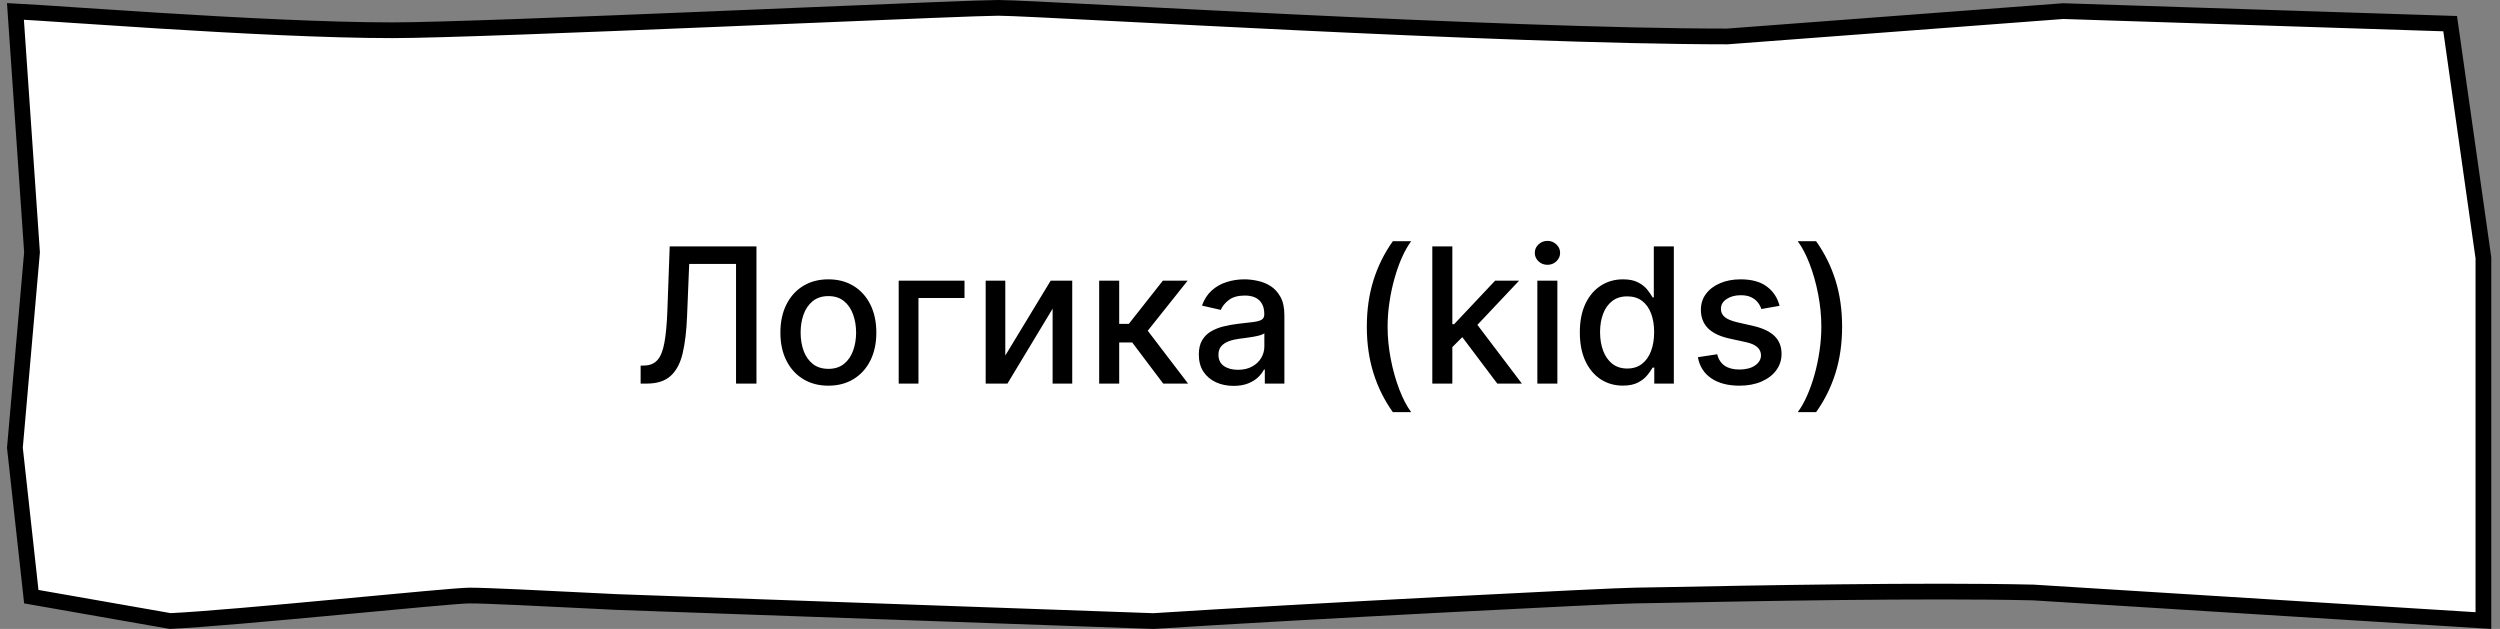
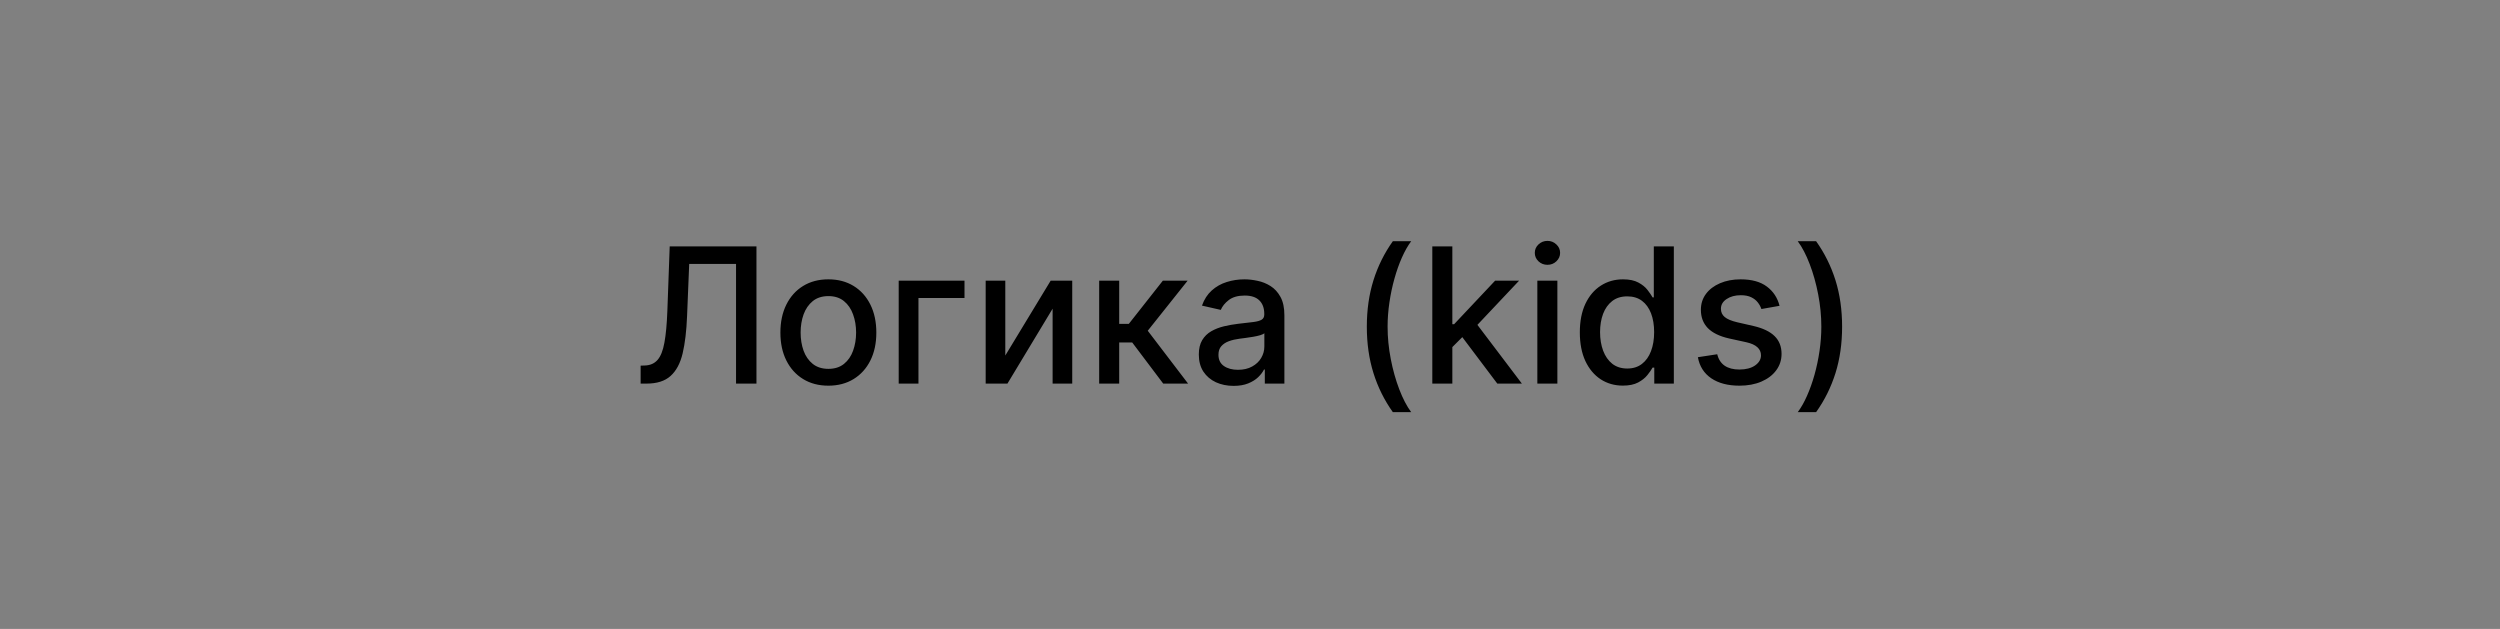
<svg xmlns="http://www.w3.org/2000/svg" width="159" height="40" viewBox="0 0 159 40" fill="none">
  <rect x="0" y="0" width="159" height="40" fill="#808080" stroke="none" />
-   <path d="M157.945 34.545V39.468L129.33 37.683L129.321 37.682L129.311 37.682C122.42 37.52 111.083 37.741 106.222 37.836C105.009 37.86 104.199 37.876 103.963 37.876C102.728 37.876 82.734 38.894 73.361 39.499L39.211 38.288C39.209 38.288 39.208 38.288 39.207 38.288C38.779 38.267 38.352 38.246 37.927 38.224C34.339 38.045 30.967 37.876 29.866 37.876C29.533 37.876 28.426 37.968 26.934 38.103C25.852 38.201 24.547 38.323 23.145 38.455C22.59 38.507 22.021 38.56 21.443 38.614C17.395 38.992 12.987 39.393 10.829 39.498L1.991 37.948L0.948 28.479L2.033 16.086L2.036 16.047L2.034 16.008L0.982 0.725C1.719 0.762 3.033 0.85 4.717 0.963C6.257 1.066 8.107 1.19 10.109 1.314C15.004 1.619 20.767 1.924 24.963 1.924C27.847 1.924 36.886 1.567 45.49 1.212C47.32 1.136 49.13 1.06 50.858 0.988C57.271 0.72 62.547 0.5 63.493 0.5C64.189 0.5 67.152 0.652 71.371 0.869C74.429 1.026 78.146 1.217 82.137 1.409C91.612 1.863 102.6 2.318 109.83 2.318H109.849L109.868 2.317L131.215 0.707L155.83 1.504L157.945 16.399V34.545Z" fill="white" stroke="black" />
  <path d="M40.744 24.397V23.255L40.999 23.246C41.346 23.238 41.619 23.12 41.818 22.893C42.019 22.665 42.166 22.299 42.256 21.793C42.35 21.288 42.413 20.613 42.444 19.769L42.593 15.67H48.111V24.397H46.812V16.786H43.833L43.697 20.119C43.66 21.053 43.566 21.839 43.416 22.475C43.265 23.109 43.009 23.587 42.648 23.911C42.291 24.235 41.781 24.397 41.119 24.397H40.744ZM52.684 24.529C52.07 24.529 51.535 24.388 51.077 24.107C50.62 23.826 50.265 23.433 50.012 22.927C49.759 22.421 49.633 21.83 49.633 21.154C49.633 20.475 49.759 19.881 50.012 19.373C50.265 18.864 50.62 18.469 51.077 18.188C51.535 17.907 52.07 17.766 52.684 17.766C53.298 17.766 53.833 17.907 54.291 18.188C54.748 18.469 55.103 18.864 55.356 19.373C55.609 19.881 55.735 20.475 55.735 21.154C55.735 21.83 55.609 22.421 55.356 22.927C55.103 23.433 54.748 23.826 54.291 24.107C53.833 24.388 53.298 24.529 52.684 24.529ZM52.688 23.459C53.086 23.459 53.416 23.354 53.677 23.144C53.938 22.934 54.131 22.654 54.256 22.305C54.384 21.955 54.448 21.57 54.448 21.15C54.448 20.732 54.384 20.349 54.256 19.999C54.131 19.647 53.938 19.364 53.677 19.151C53.416 18.938 53.086 18.832 52.688 18.832C52.288 18.832 51.955 18.938 51.691 19.151C51.43 19.364 51.235 19.647 51.107 19.999C50.982 20.349 50.92 20.732 50.92 21.15C50.92 21.57 50.982 21.955 51.107 22.305C51.235 22.654 51.43 22.934 51.691 23.144C51.955 23.354 52.288 23.459 52.688 23.459ZM61.342 17.852V18.951H58.414V24.397H57.157V17.852H61.342ZM63.937 22.611L66.822 17.852H68.194V24.397H66.946V19.633L64.073 24.397H62.689V17.852H63.937V22.611ZM69.907 24.397V17.852H71.181V20.596H71.795L73.956 17.852H75.532L72.997 21.035L75.562 24.397H73.981L72.008 21.78H71.181V24.397H69.907ZM78.457 24.542C78.042 24.542 77.667 24.465 77.332 24.312C76.996 24.155 76.731 23.93 76.535 23.634C76.342 23.339 76.245 22.977 76.245 22.547C76.245 22.178 76.316 21.874 76.458 21.636C76.6 21.397 76.792 21.208 77.033 21.069C77.275 20.93 77.545 20.825 77.843 20.753C78.141 20.683 78.445 20.628 78.755 20.592C79.147 20.546 79.465 20.509 79.71 20.481C79.954 20.45 80.131 20.4 80.242 20.332C80.353 20.263 80.408 20.153 80.408 19.999V19.969C80.408 19.597 80.303 19.309 80.093 19.104C79.886 18.9 79.576 18.797 79.164 18.797C78.735 18.797 78.397 18.893 78.15 19.083C77.906 19.271 77.737 19.479 77.643 19.709L76.445 19.437C76.587 19.039 76.795 18.718 77.067 18.474C77.343 18.227 77.66 18.047 78.018 17.937C78.376 17.823 78.752 17.766 79.147 17.766C79.408 17.766 79.685 17.797 79.978 17.86C80.273 17.92 80.549 18.03 80.805 18.192C81.063 18.354 81.275 18.586 81.44 18.887C81.604 19.185 81.687 19.573 81.687 20.05V24.397H80.442V23.502H80.391C80.309 23.667 80.185 23.829 80.021 23.988C79.856 24.147 79.644 24.279 79.386 24.384C79.127 24.489 78.817 24.542 78.457 24.542ZM78.734 23.519C79.086 23.519 79.387 23.45 79.637 23.31C79.89 23.171 80.082 22.989 80.212 22.765C80.346 22.538 80.413 22.295 80.413 22.036V21.192C80.367 21.238 80.279 21.28 80.148 21.32C80.021 21.357 79.874 21.39 79.71 21.418C79.545 21.444 79.384 21.468 79.228 21.491C79.072 21.511 78.941 21.528 78.836 21.542C78.589 21.573 78.363 21.626 78.158 21.7C77.957 21.773 77.795 21.88 77.673 22.019C77.553 22.155 77.494 22.337 77.494 22.565C77.494 22.88 77.61 23.119 77.843 23.28C78.076 23.44 78.373 23.519 78.734 23.519ZM86.93 20.775C86.93 19.707 87.071 18.724 87.352 17.826C87.633 16.928 88.044 16.1 88.584 15.342H89.751C89.541 15.623 89.345 15.968 89.163 16.377C88.981 16.786 88.822 17.235 88.686 17.724C88.55 18.209 88.443 18.714 88.367 19.236C88.29 19.756 88.251 20.269 88.251 20.775C88.251 21.451 88.318 22.136 88.452 22.829C88.585 23.522 88.766 24.165 88.993 24.759C89.22 25.353 89.473 25.837 89.751 26.212H88.584C88.044 25.454 87.633 24.626 87.352 23.728C87.071 22.83 86.93 21.846 86.93 20.775ZM92.267 22.177L92.258 20.621H92.48L95.088 17.852H96.613L93.639 21.005H93.439L92.267 22.177ZM91.095 24.397V15.67H92.369V24.397H91.095ZM95.228 24.397L92.885 21.286L93.762 20.396L96.792 24.397H95.228ZM97.775 24.397V17.852H99.049V24.397H97.775ZM98.418 16.842C98.196 16.842 98.006 16.768 97.847 16.62C97.691 16.469 97.613 16.29 97.613 16.083C97.613 15.873 97.691 15.694 97.847 15.546C98.006 15.396 98.196 15.32 98.418 15.32C98.64 15.32 98.829 15.396 98.985 15.546C99.144 15.694 99.223 15.873 99.223 16.083C99.223 16.29 99.144 16.469 98.985 16.62C98.829 16.768 98.64 16.842 98.418 16.842ZM103.213 24.525C102.685 24.525 102.213 24.39 101.798 24.12C101.386 23.847 101.063 23.459 100.827 22.957C100.594 22.451 100.477 21.844 100.477 21.137C100.477 20.43 100.595 19.825 100.831 19.322C101.07 18.819 101.396 18.434 101.811 18.167C102.226 17.9 102.696 17.766 103.222 17.766C103.628 17.766 103.955 17.834 104.202 17.971C104.452 18.104 104.645 18.261 104.781 18.44C104.92 18.619 105.028 18.776 105.105 18.913H105.182V15.67H106.456V24.397H105.212V23.378H105.105C105.028 23.518 104.918 23.677 104.773 23.856C104.631 24.035 104.435 24.191 104.185 24.325C103.935 24.458 103.611 24.525 103.213 24.525ZM103.494 23.438C103.861 23.438 104.17 23.342 104.423 23.148C104.679 22.952 104.872 22.681 105.003 22.334C105.136 21.988 105.203 21.584 105.203 21.124C105.203 20.67 105.138 20.272 105.007 19.931C104.876 19.59 104.685 19.325 104.432 19.134C104.179 18.944 103.866 18.849 103.494 18.849C103.111 18.849 102.791 18.948 102.536 19.147C102.28 19.346 102.087 19.617 101.956 19.961C101.828 20.305 101.764 20.692 101.764 21.124C101.764 21.562 101.83 21.955 101.96 22.305C102.091 22.654 102.284 22.931 102.54 23.136C102.798 23.337 103.116 23.438 103.494 23.438ZM113.179 19.45L112.025 19.654C111.976 19.506 111.9 19.366 111.794 19.232C111.692 19.099 111.553 18.989 111.377 18.904C111.201 18.819 110.98 18.776 110.716 18.776C110.355 18.776 110.054 18.857 109.813 19.019C109.571 19.178 109.451 19.384 109.451 19.637C109.451 19.856 109.532 20.032 109.694 20.165C109.855 20.299 110.117 20.408 110.478 20.494L111.517 20.732C112.12 20.871 112.569 21.086 112.864 21.376C113.159 21.665 113.307 22.042 113.307 22.505C113.307 22.897 113.194 23.246 112.966 23.553C112.742 23.857 112.428 24.096 112.025 24.269C111.624 24.442 111.159 24.529 110.631 24.529C109.898 24.529 109.3 24.373 108.837 24.06C108.374 23.745 108.09 23.297 107.985 22.718L109.216 22.53C109.293 22.852 109.451 23.094 109.689 23.259C109.928 23.421 110.239 23.502 110.623 23.502C111.04 23.502 111.374 23.415 111.624 23.242C111.874 23.066 111.999 22.852 111.999 22.599C111.999 22.394 111.922 22.222 111.769 22.083C111.618 21.944 111.387 21.839 111.074 21.768L109.966 21.525C109.355 21.386 108.904 21.164 108.611 20.86C108.321 20.556 108.176 20.171 108.176 19.705C108.176 19.319 108.284 18.981 108.5 18.691C108.716 18.401 109.015 18.175 109.395 18.013C109.776 17.849 110.212 17.766 110.703 17.766C111.411 17.766 111.968 17.92 112.374 18.227C112.78 18.53 113.049 18.938 113.179 19.45ZM117.158 20.775C117.158 21.846 117.018 22.83 116.737 23.728C116.455 24.626 116.045 25.454 115.505 26.212H114.337C114.548 25.931 114.744 25.586 114.925 25.177C115.107 24.768 115.266 24.32 115.403 23.834C115.539 23.346 115.646 22.84 115.722 22.317C115.799 21.795 115.837 21.28 115.837 20.775C115.837 20.102 115.771 19.418 115.637 18.725C115.504 18.032 115.323 17.388 115.096 16.795C114.869 16.201 114.616 15.717 114.337 15.342H115.505C116.045 16.1 116.455 16.928 116.737 17.826C117.018 18.724 117.158 19.707 117.158 20.775Z" fill="black" />
</svg>